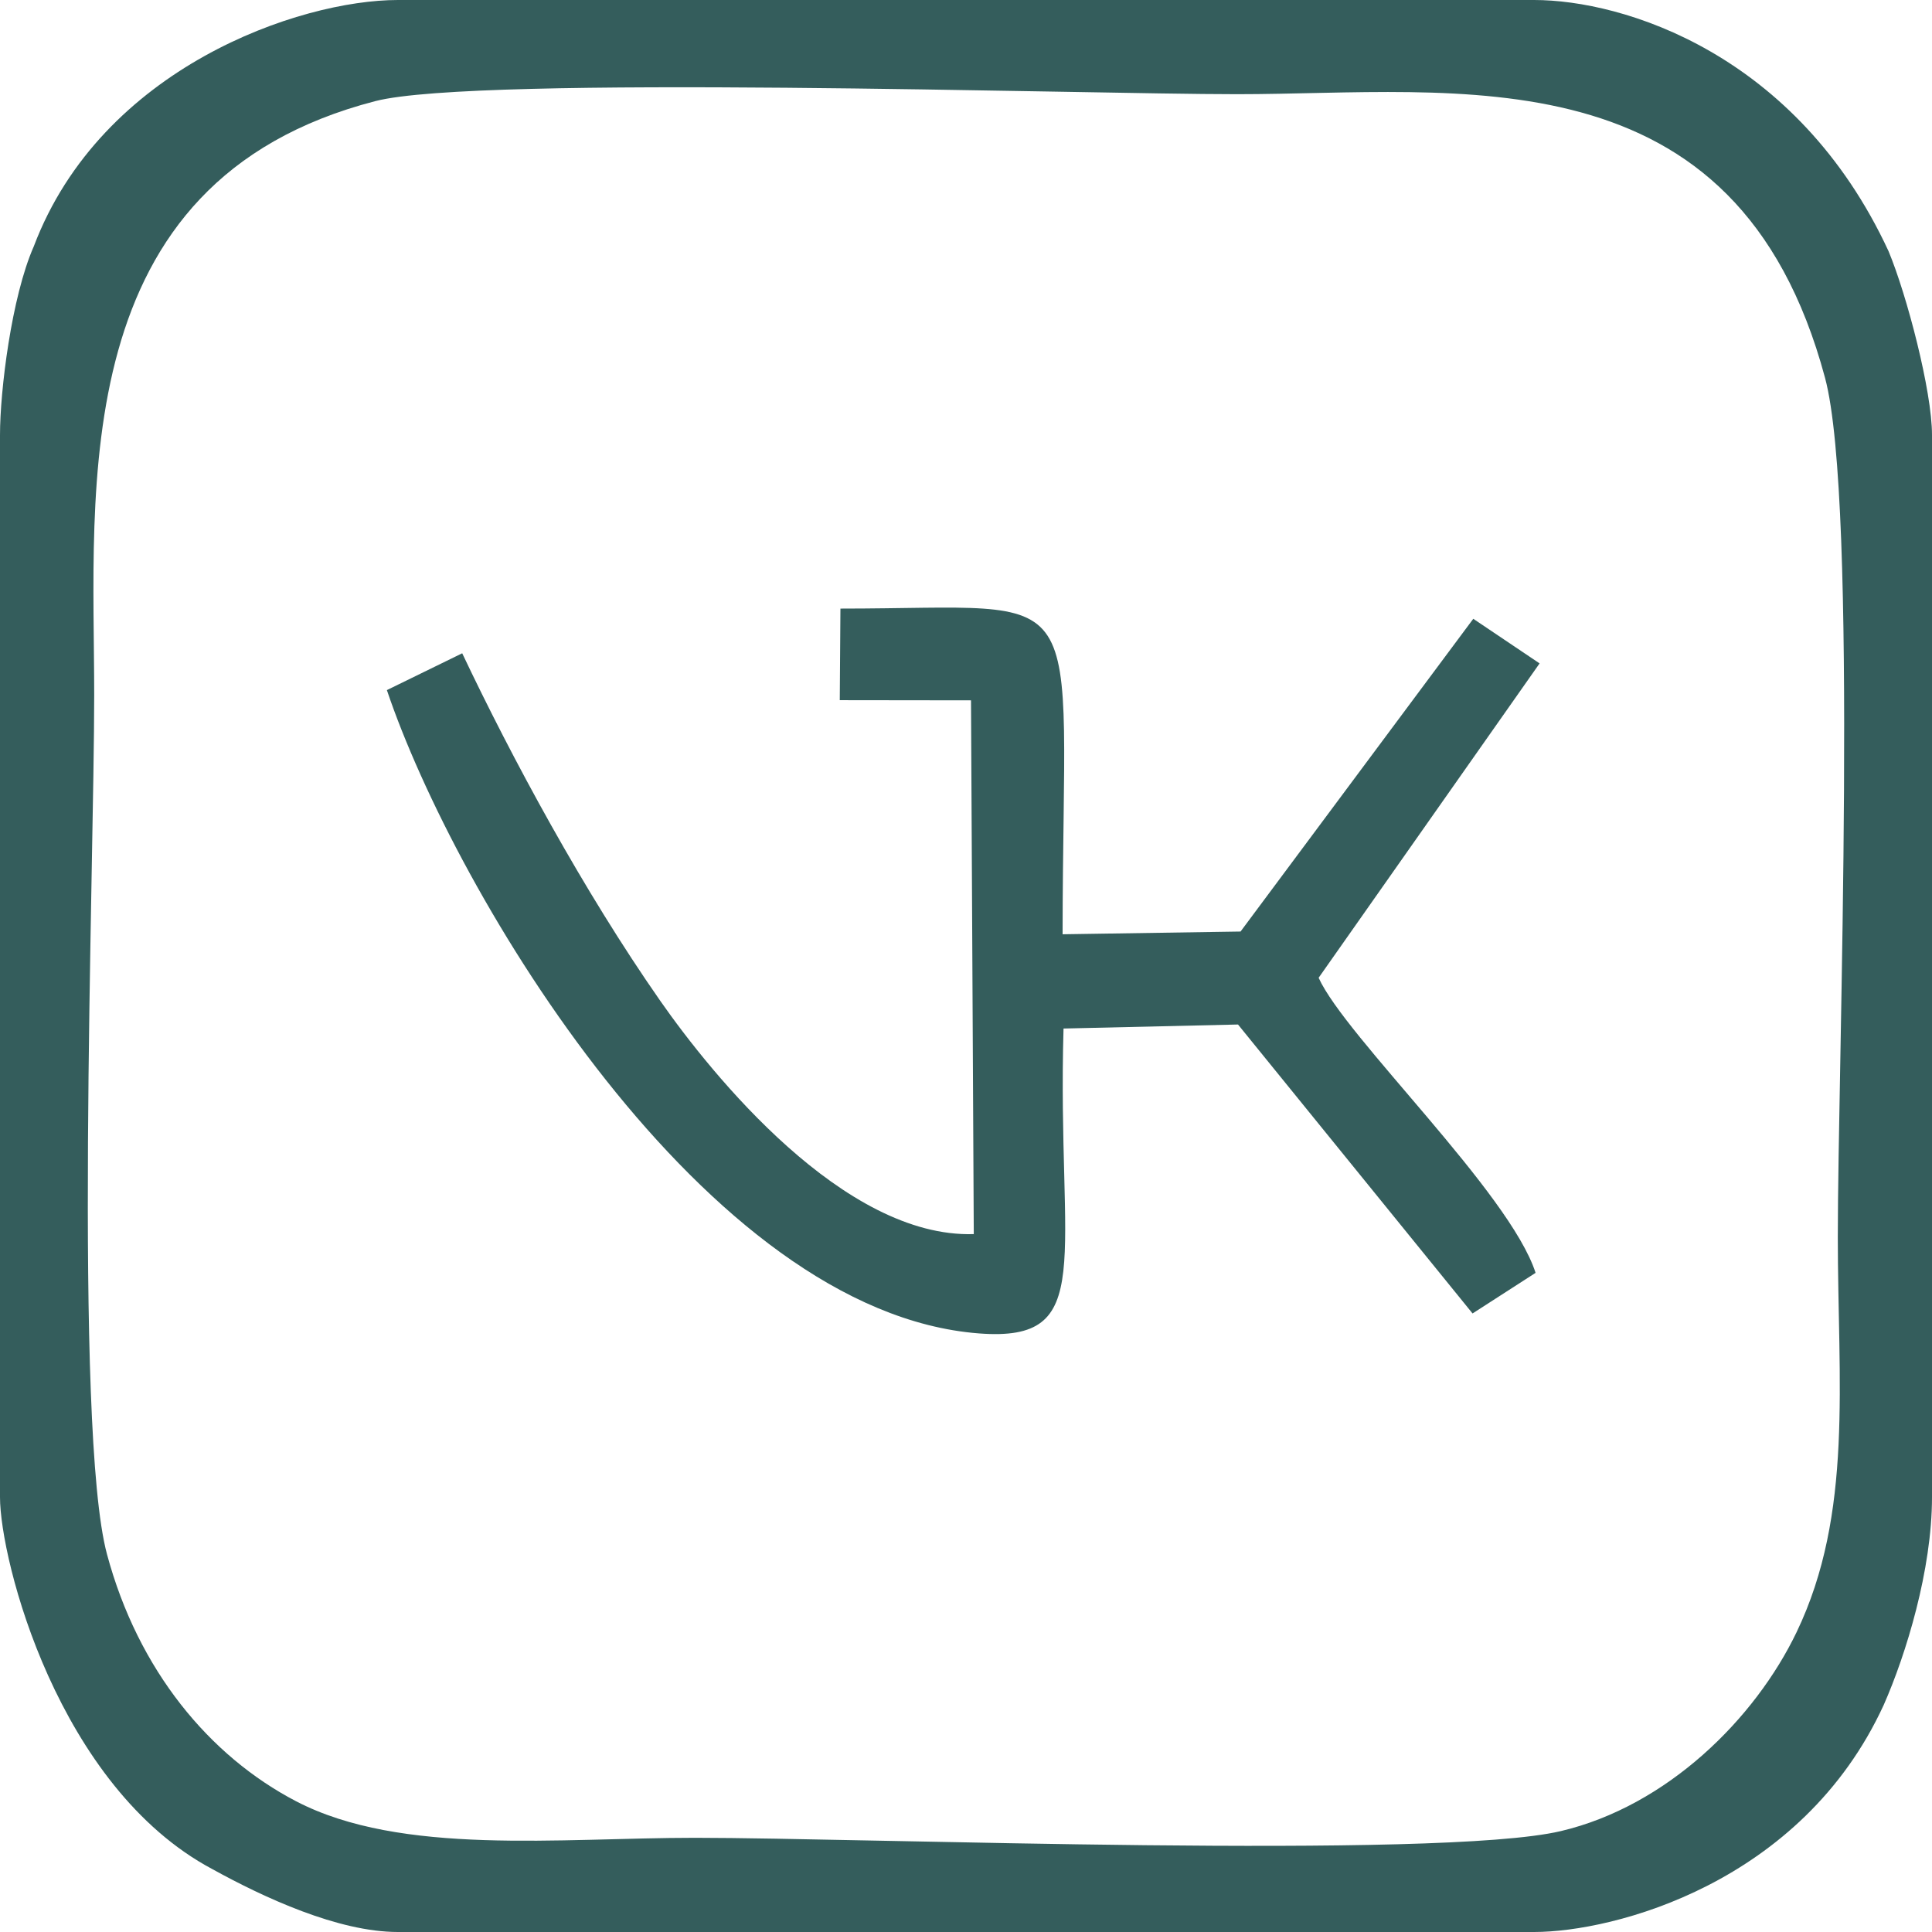
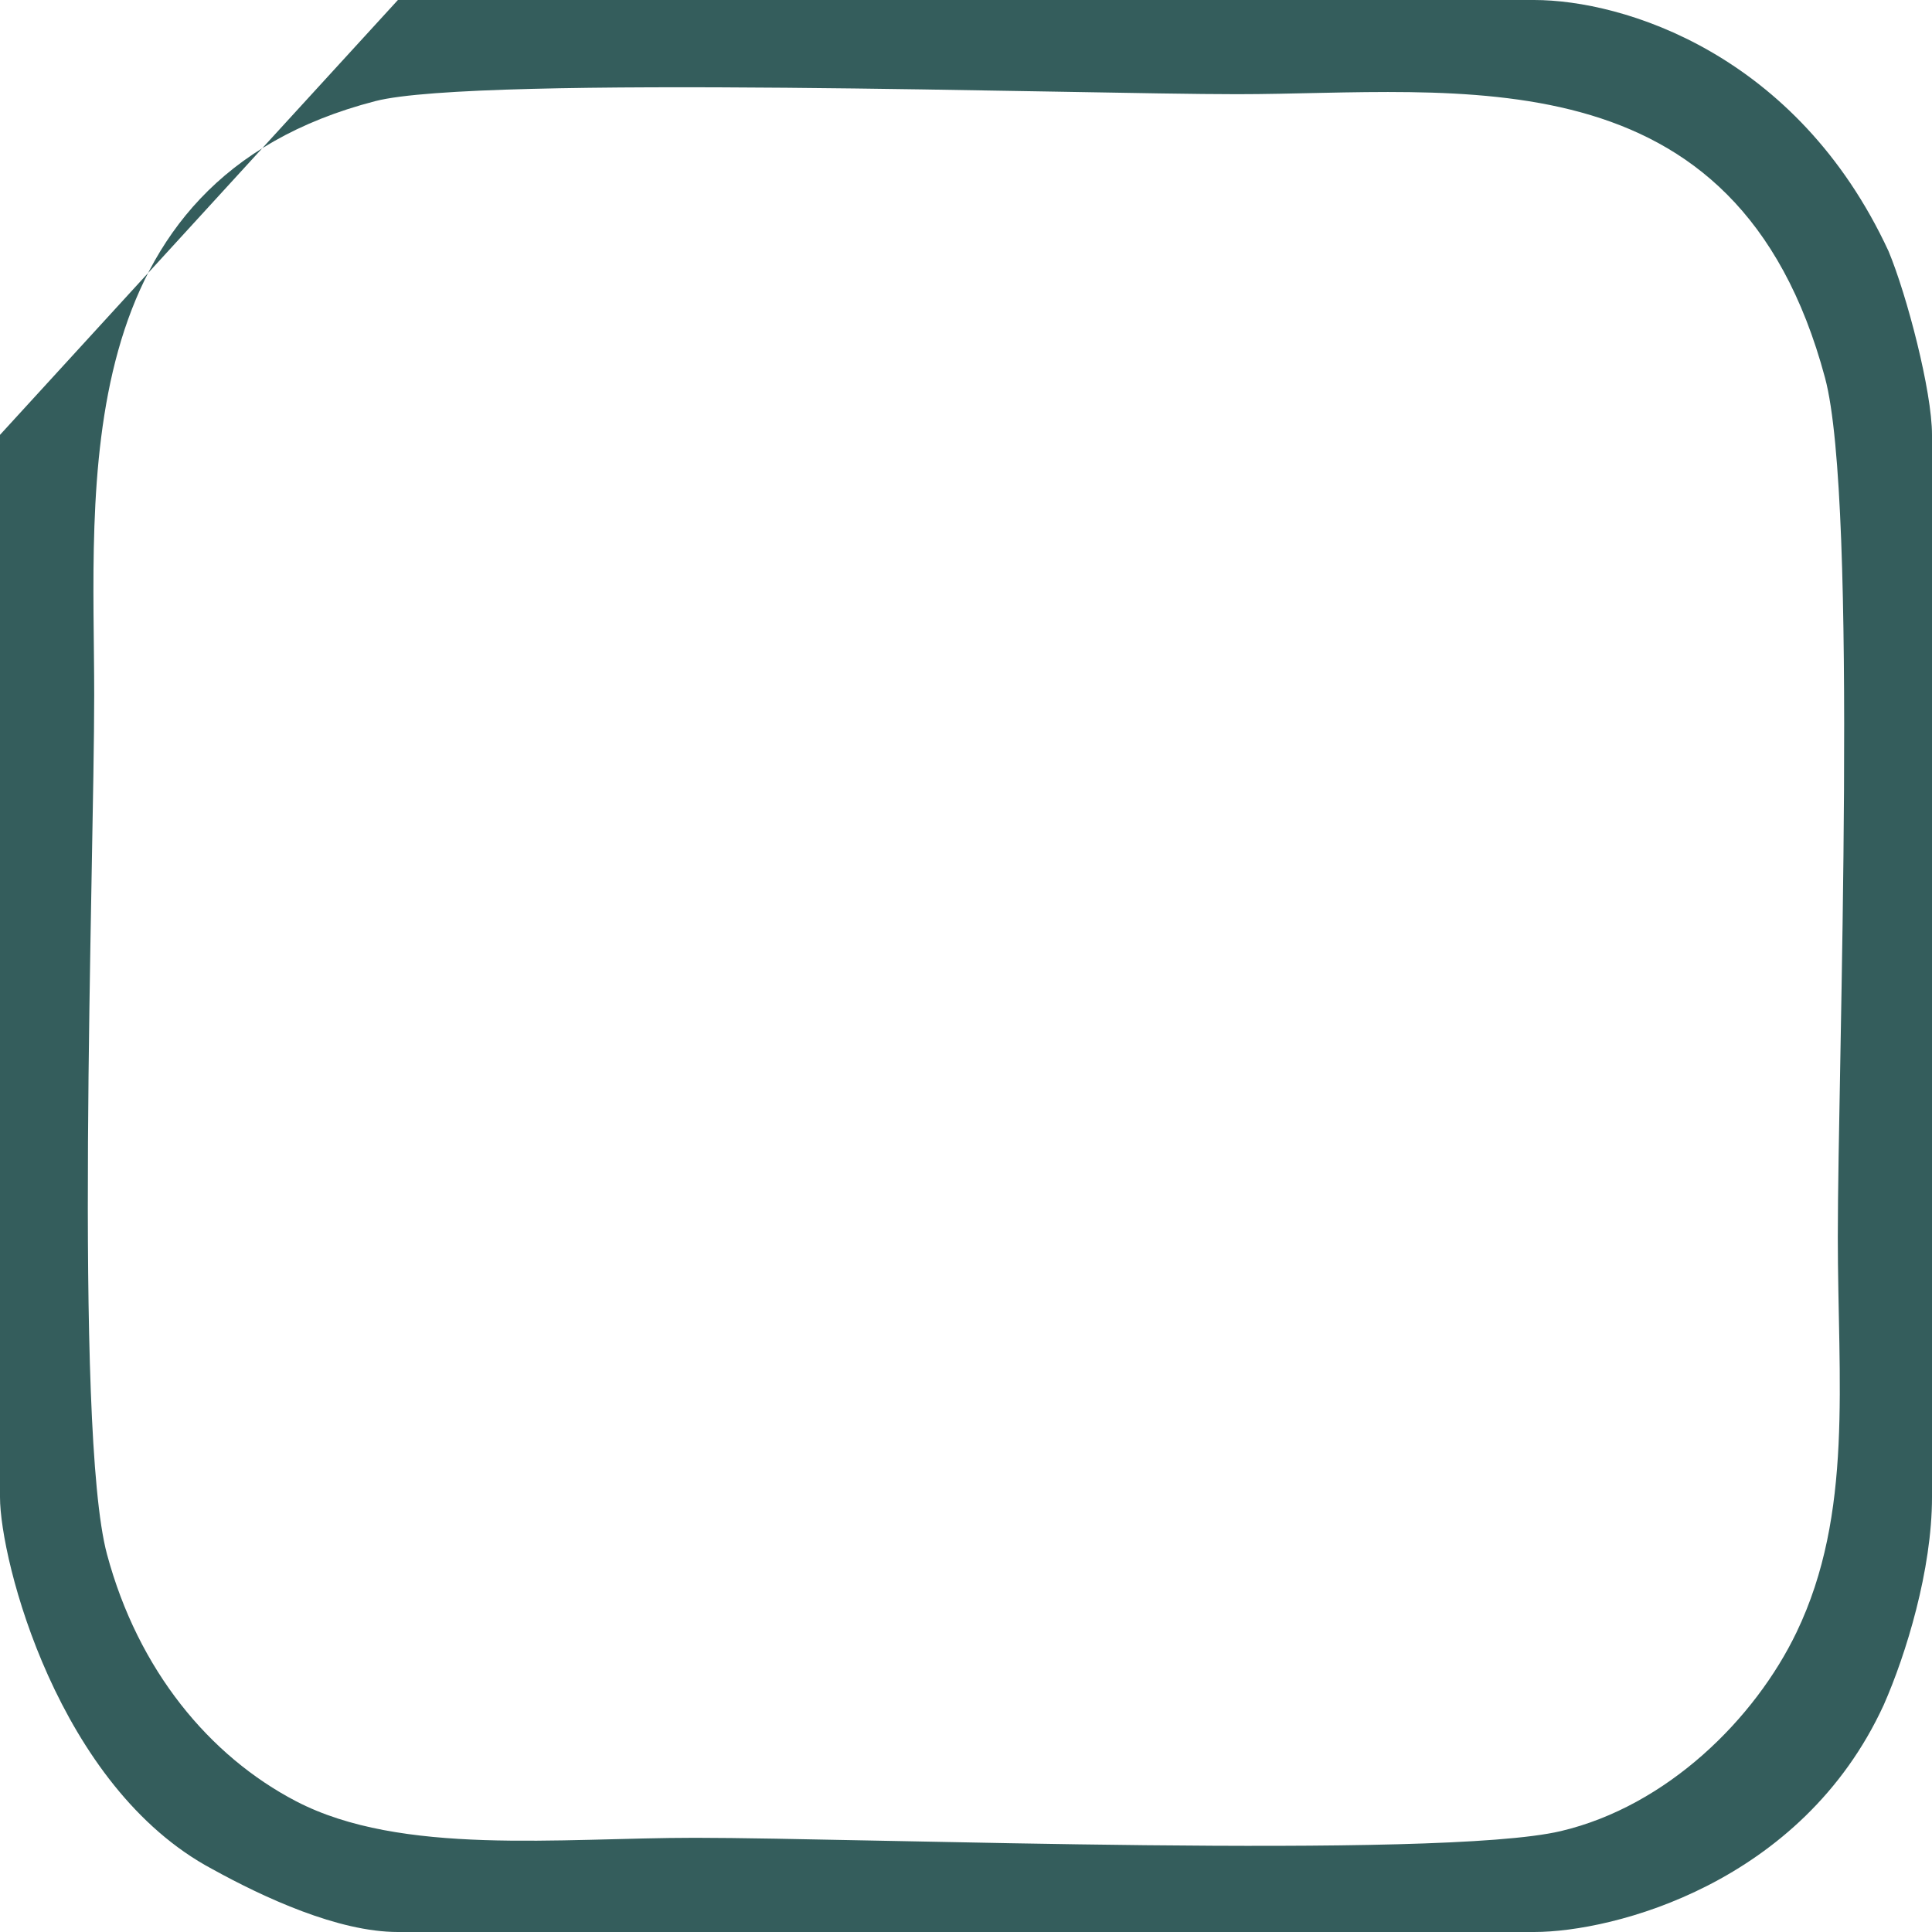
<svg xmlns="http://www.w3.org/2000/svg" id="SvgjsSvg1031" width="288" height="288" version="1.1">
  <defs id="SvgjsDefs1032" />
  <g id="SvgjsG1033">
    <svg width="288" height="288" fill-rule="evenodd" clip-rule="evenodd" image-rendering="optimizeQuality" shape-rendering="geometricPrecision" text-rendering="geometricPrecision" viewBox="0 0 3386.66 3386.66">
-       <path fill="#345d5c" d="M-0 762.27l0 1862.12c0,110.34 101.6,508.27 372.53,652.21 89.75,49.51 220.14,110.07 324.96,110.06l1991.68 0c138.69,0 468.89,-84.66 612.83,-397.93 39.27,-89 84.67,-237.06 84.66,-364.34l0 -1862.12c0,-76.47 -44.05,-244.96 -76.2,-322.01 -160.86,-347.13 -465.66,-440.26 -621.29,-440.26l-1991.68 0c-172.56,0 -519.69,118.53 -638.23,431.8 -39.34,89.15 -59.26,254 -59.26,330.47zm658.15 -585.08c-545.28,140.95 -493.03,678.35 -493.03,1041.18 0,301.86 -36.47,1286.51 22.39,1505.97 54.61,203.59 179.83,354.05 331.39,433.08 184.42,96.15 461.81,64.12 699.47,64.12 294.91,0 1303.94,38.51 1517.34,-11.68 186.85,-43.98 340.83,-197.17 413.59,-348.79 99.83,-208.02 72.24,-438.59 72.24,-692.78 0,-301.86 36.47,-1286.51 -22.39,-1505.97 -155.05,-578.08 -642.42,-497.2 -1030.86,-497.2 -273.06,0 -1331.29,-34.15 -1510.14,12.07z" class="colorfff svgShape" />
-       <path fill="#345d5c" d="M1472.06 1227.35l230.05 0.29 4.85 935.65c-227.73,7.19 -458.98,-279.13 -549.66,-409.03 -134.56,-192.79 -259.83,-425.01 -347.08,-609.11l-132.05 64.54c120.22,356.71 558.2,1090.5 1037.57,1127.67 208.74,16.2 136.96,-128.95 148.54,-534.42l305.86 -7.05 411.15 506.5 110.47 -71.18c-45.32,-140.83 -333.33,-413.42 -380.3,-517.22 0,0 387.34,-551.1 387.34,-551.1l-116.24 -78.2c0,0 -407.96,548.22 -407.96,548.22l-311.95 4.79c0.56,-633.99 59.29,-570.89 -389.44,-570.89l-1.15 160.54z" class="colorfff svgShape" />
+       <path fill="#345d5c" d="M-0 762.27l0 1862.12c0,110.34 101.6,508.27 372.53,652.21 89.75,49.51 220.14,110.07 324.96,110.06l1991.68 0c138.69,0 468.89,-84.66 612.83,-397.93 39.27,-89 84.67,-237.06 84.66,-364.34l0 -1862.12c0,-76.47 -44.05,-244.96 -76.2,-322.01 -160.86,-347.13 -465.66,-440.26 -621.29,-440.26l-1991.68 0zm658.15 -585.08c-545.28,140.95 -493.03,678.35 -493.03,1041.18 0,301.86 -36.47,1286.51 22.39,1505.97 54.61,203.59 179.83,354.05 331.39,433.08 184.42,96.15 461.81,64.12 699.47,64.12 294.91,0 1303.94,38.51 1517.34,-11.68 186.85,-43.98 340.83,-197.17 413.59,-348.79 99.83,-208.02 72.24,-438.59 72.24,-692.78 0,-301.86 36.47,-1286.51 -22.39,-1505.97 -155.05,-578.08 -642.42,-497.2 -1030.86,-497.2 -273.06,0 -1331.29,-34.15 -1510.14,12.07z" class="colorfff svgShape" />
    </svg>
  </g>
</svg>